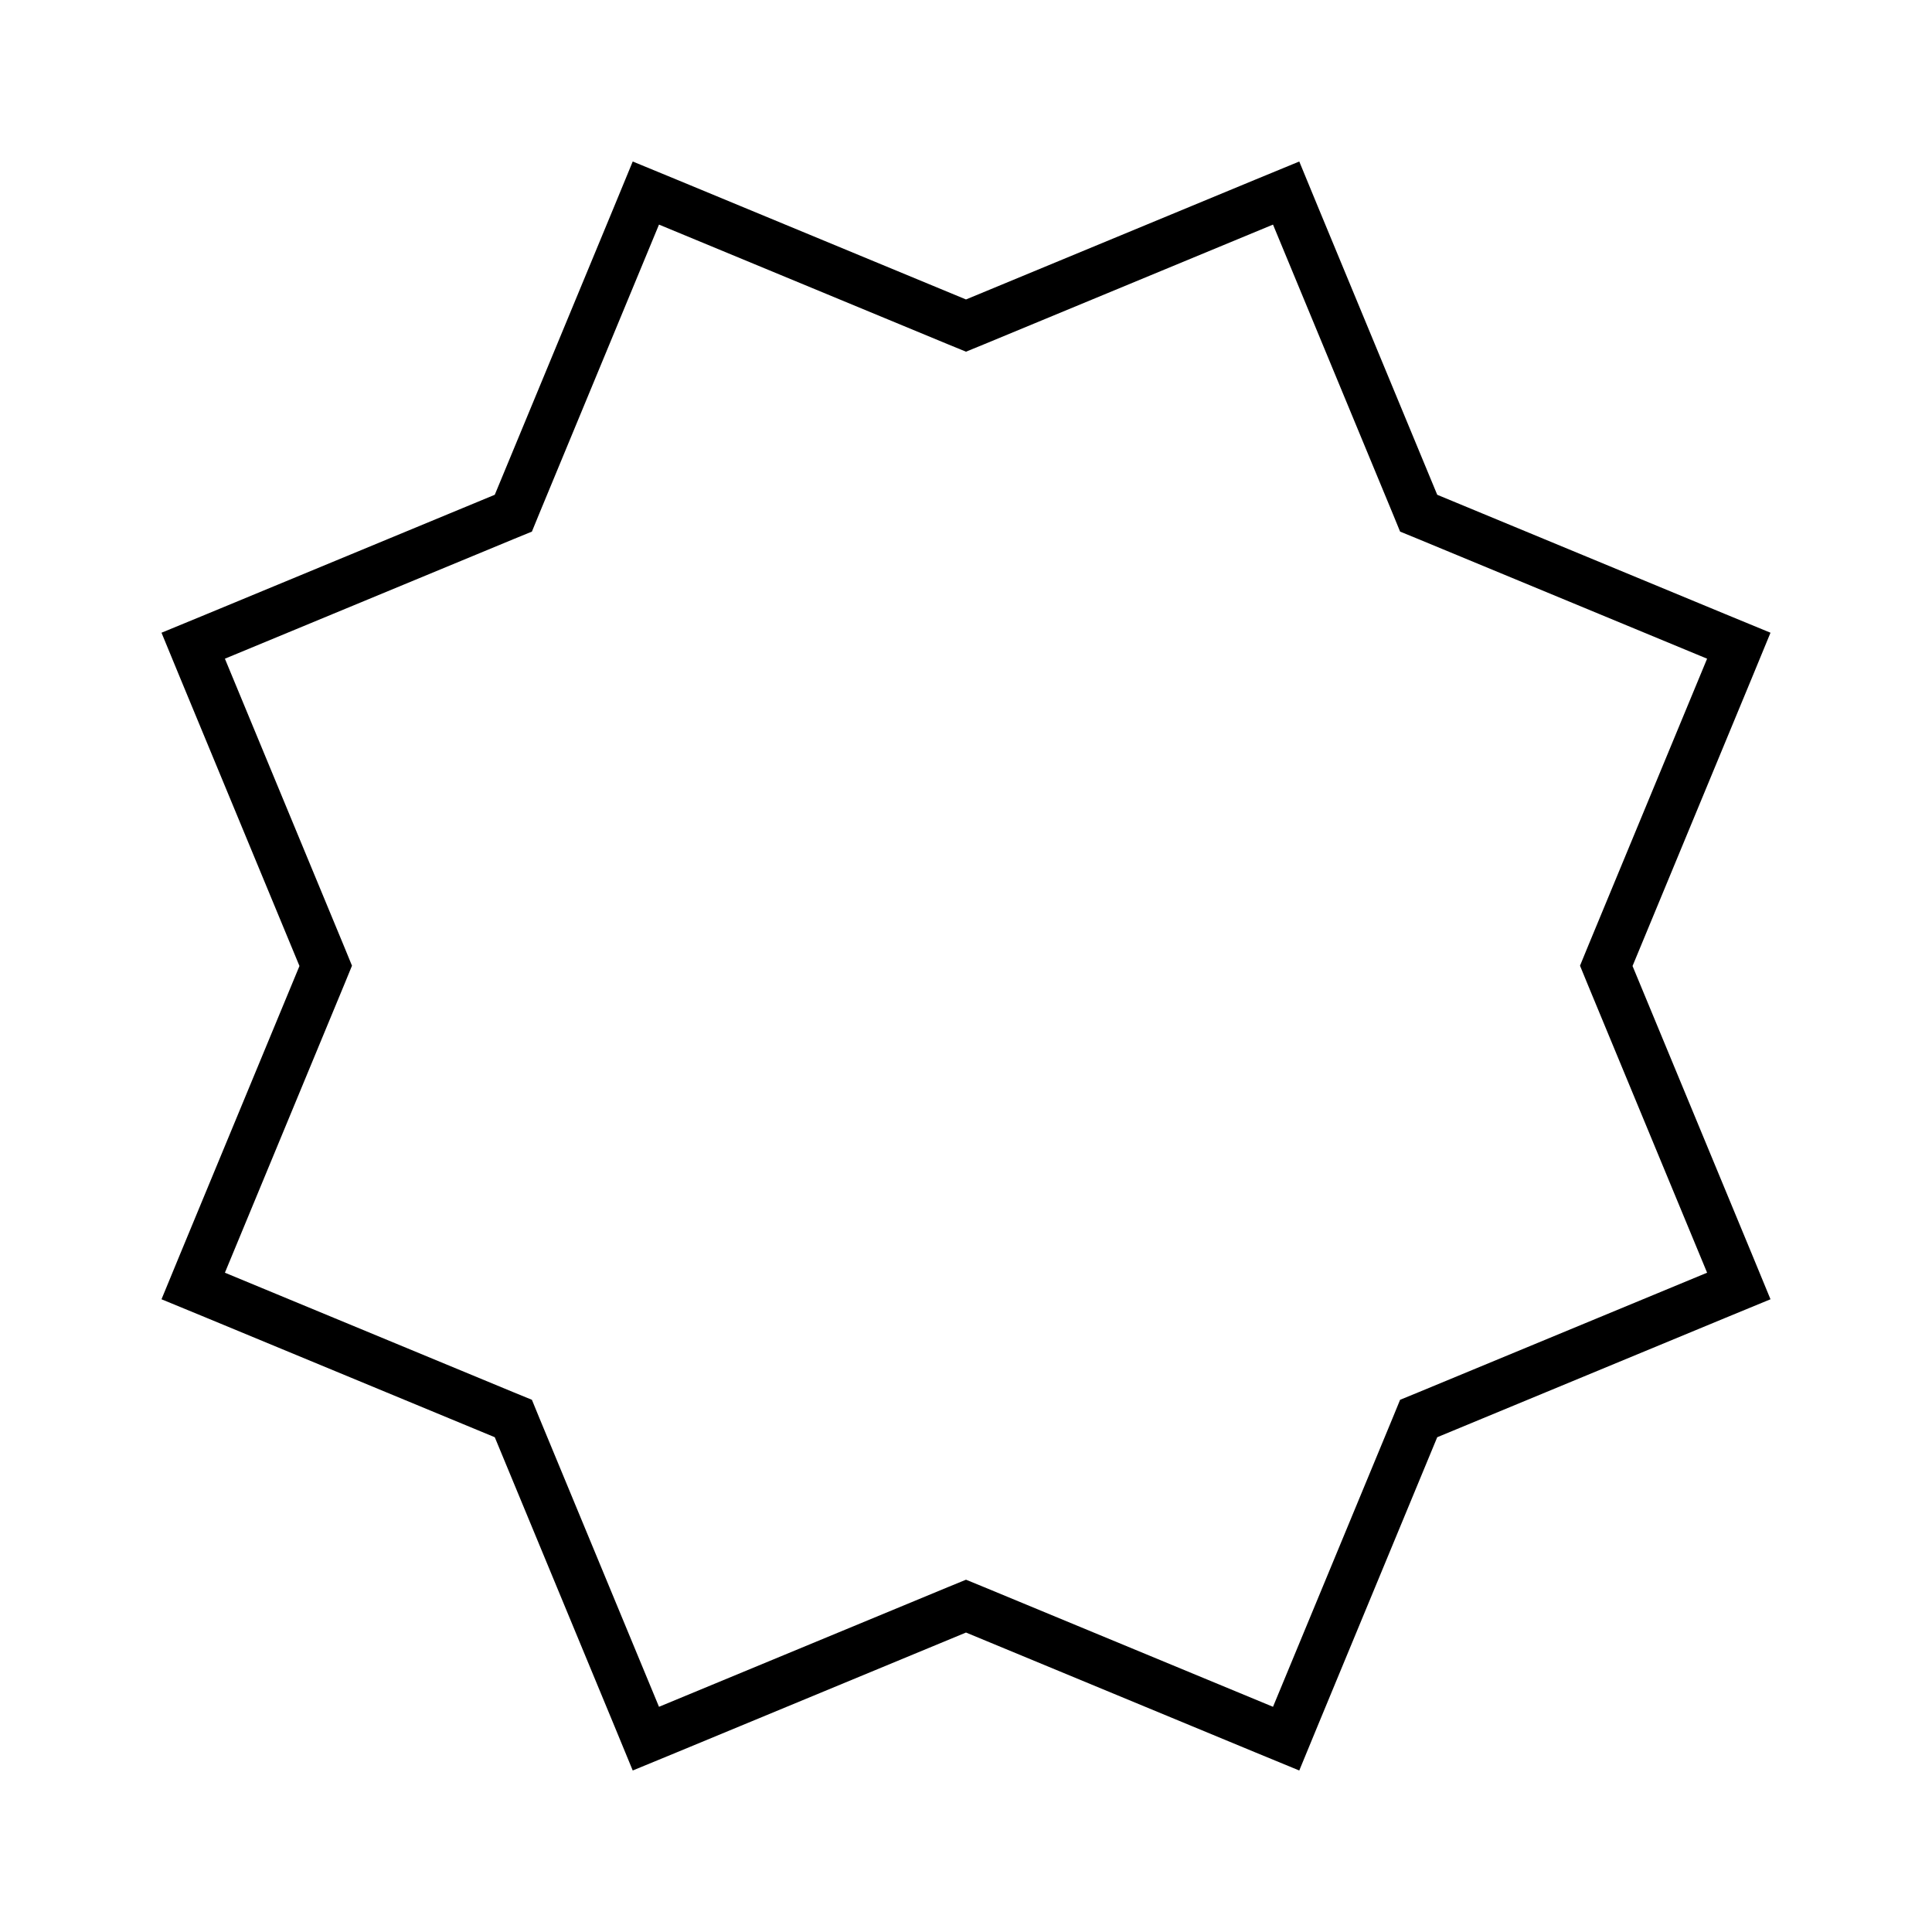
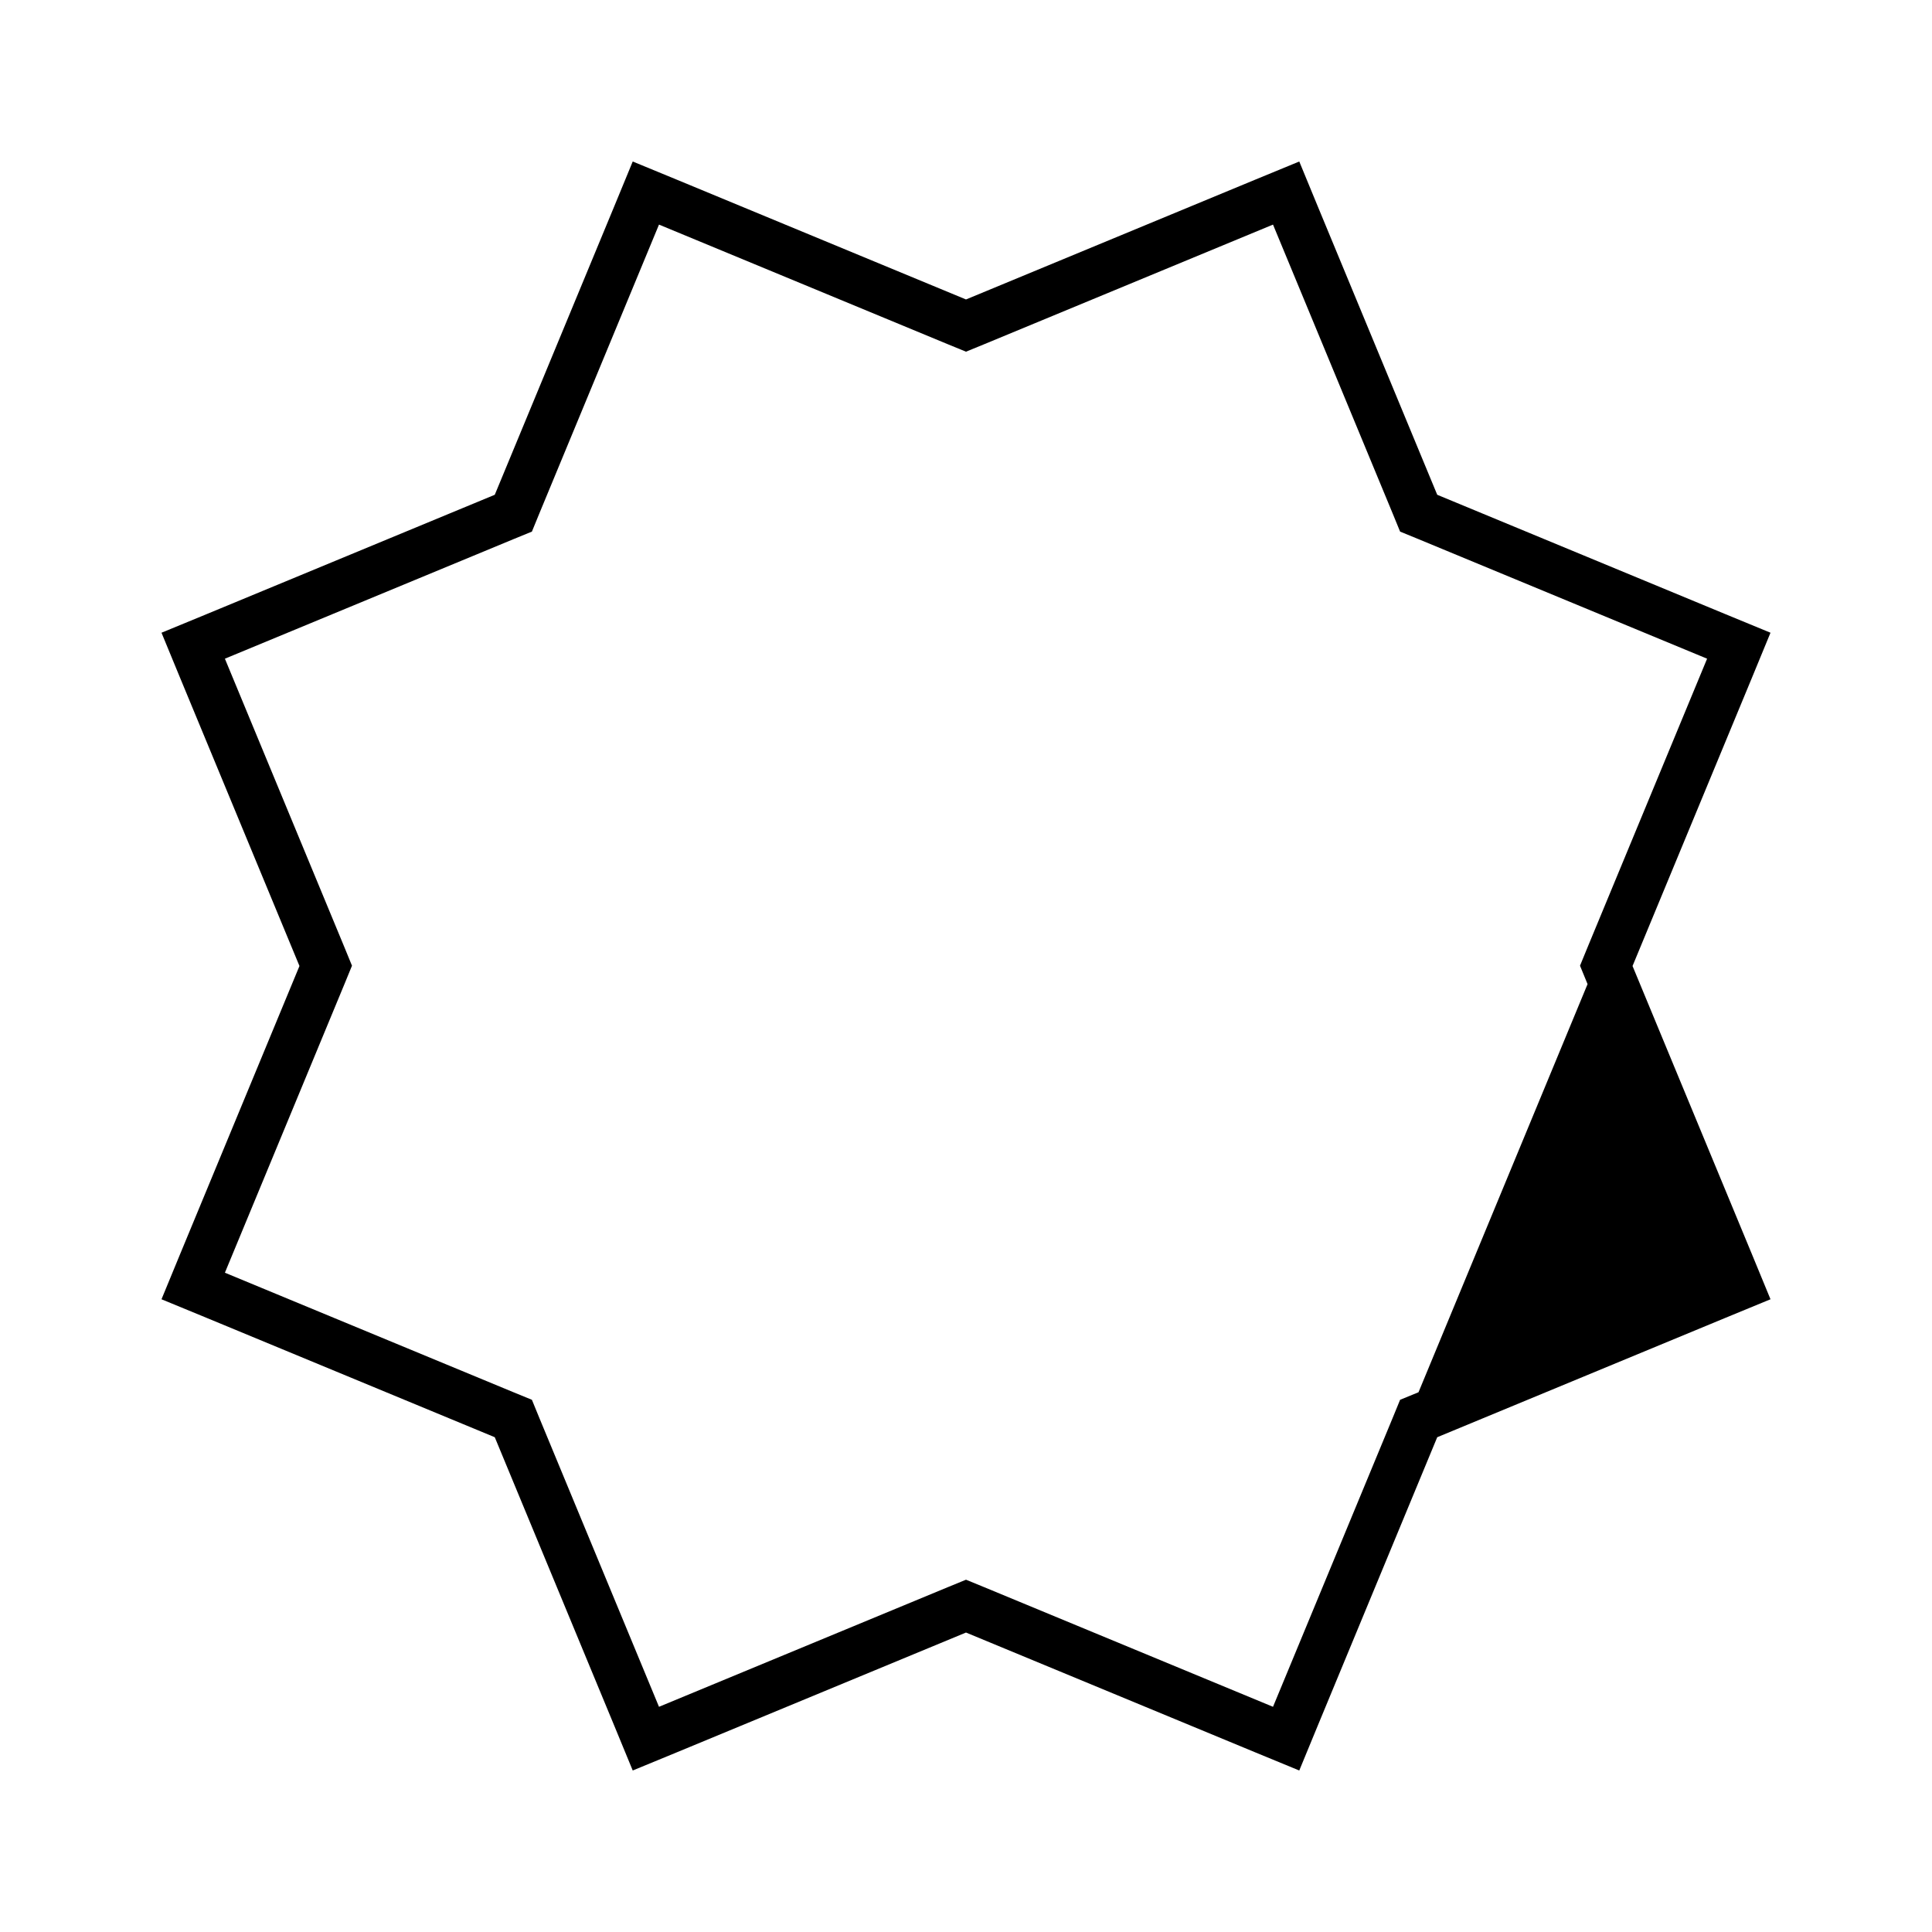
<svg xmlns="http://www.w3.org/2000/svg" viewBox="0 0 640 640">
-   <path fill="currentColor" d="M163.9 163.9L68.3 203.5L53.5 209.6L59.6 224.4L99.2 320L59.6 415.6L53.5 430.4L68.3 436.5L163.9 476.1L203.5 571.7L209.6 586.5L224.4 580.4L320 540.8L415.6 580.4L430.4 586.5L436.5 571.7L476.1 476.1L571.7 436.5L586.5 430.4L580.4 415.6L540.8 320L580.4 224.4L586.5 209.6L571.7 203.5L476.1 163.9L436.5 68.3L430.4 53.5L415.6 59.6L320 99.2L224.4 59.6L209.6 53.5L203.5 68.3L163.9 163.9zM218.3 74.4L313.9 114L320 116.5L326.1 114L421.7 74.4L461.3 170L463.8 176.1L469.9 178.6L565.5 218.2L525.9 313.8L523.4 319.9L525.9 326L565.5 421.6L469.9 461.2L463.8 463.7L461.3 469.8L421.7 565.4L326.1 525.8L320 523.3L313.9 525.8L218.3 565.4L178.7 469.8L176.2 463.7L170.1 461.2L74.5 421.6L114.1 326L116.6 319.9L114.1 313.8L74.5 218.2L170.1 178.6L176.2 176.1L178.7 170L218.3 74.4z" />
+   <path fill="currentColor" d="M163.9 163.9L68.3 203.5L53.5 209.6L59.6 224.4L99.2 320L59.6 415.6L53.5 430.4L68.3 436.5L163.9 476.1L203.5 571.7L209.6 586.5L224.4 580.4L320 540.8L415.6 580.4L430.4 586.5L436.5 571.7L476.1 476.1L571.7 436.5L586.5 430.4L580.4 415.6L540.8 320L580.4 224.4L586.5 209.6L571.7 203.5L476.1 163.9L436.5 68.3L430.4 53.5L415.6 59.6L320 99.2L224.4 59.6L209.6 53.5L203.5 68.3L163.9 163.9zM218.3 74.4L313.9 114L320 116.5L326.1 114L421.7 74.4L461.3 170L463.8 176.1L469.9 178.6L565.5 218.2L525.9 313.8L523.4 319.9L525.9 326L469.9 461.2L463.8 463.7L461.3 469.8L421.7 565.4L326.1 525.8L320 523.3L313.9 525.8L218.3 565.4L178.7 469.8L176.2 463.7L170.1 461.2L74.5 421.6L114.1 326L116.6 319.9L114.1 313.8L74.5 218.2L170.1 178.6L176.2 176.1L178.7 170L218.3 74.4z" />
</svg>